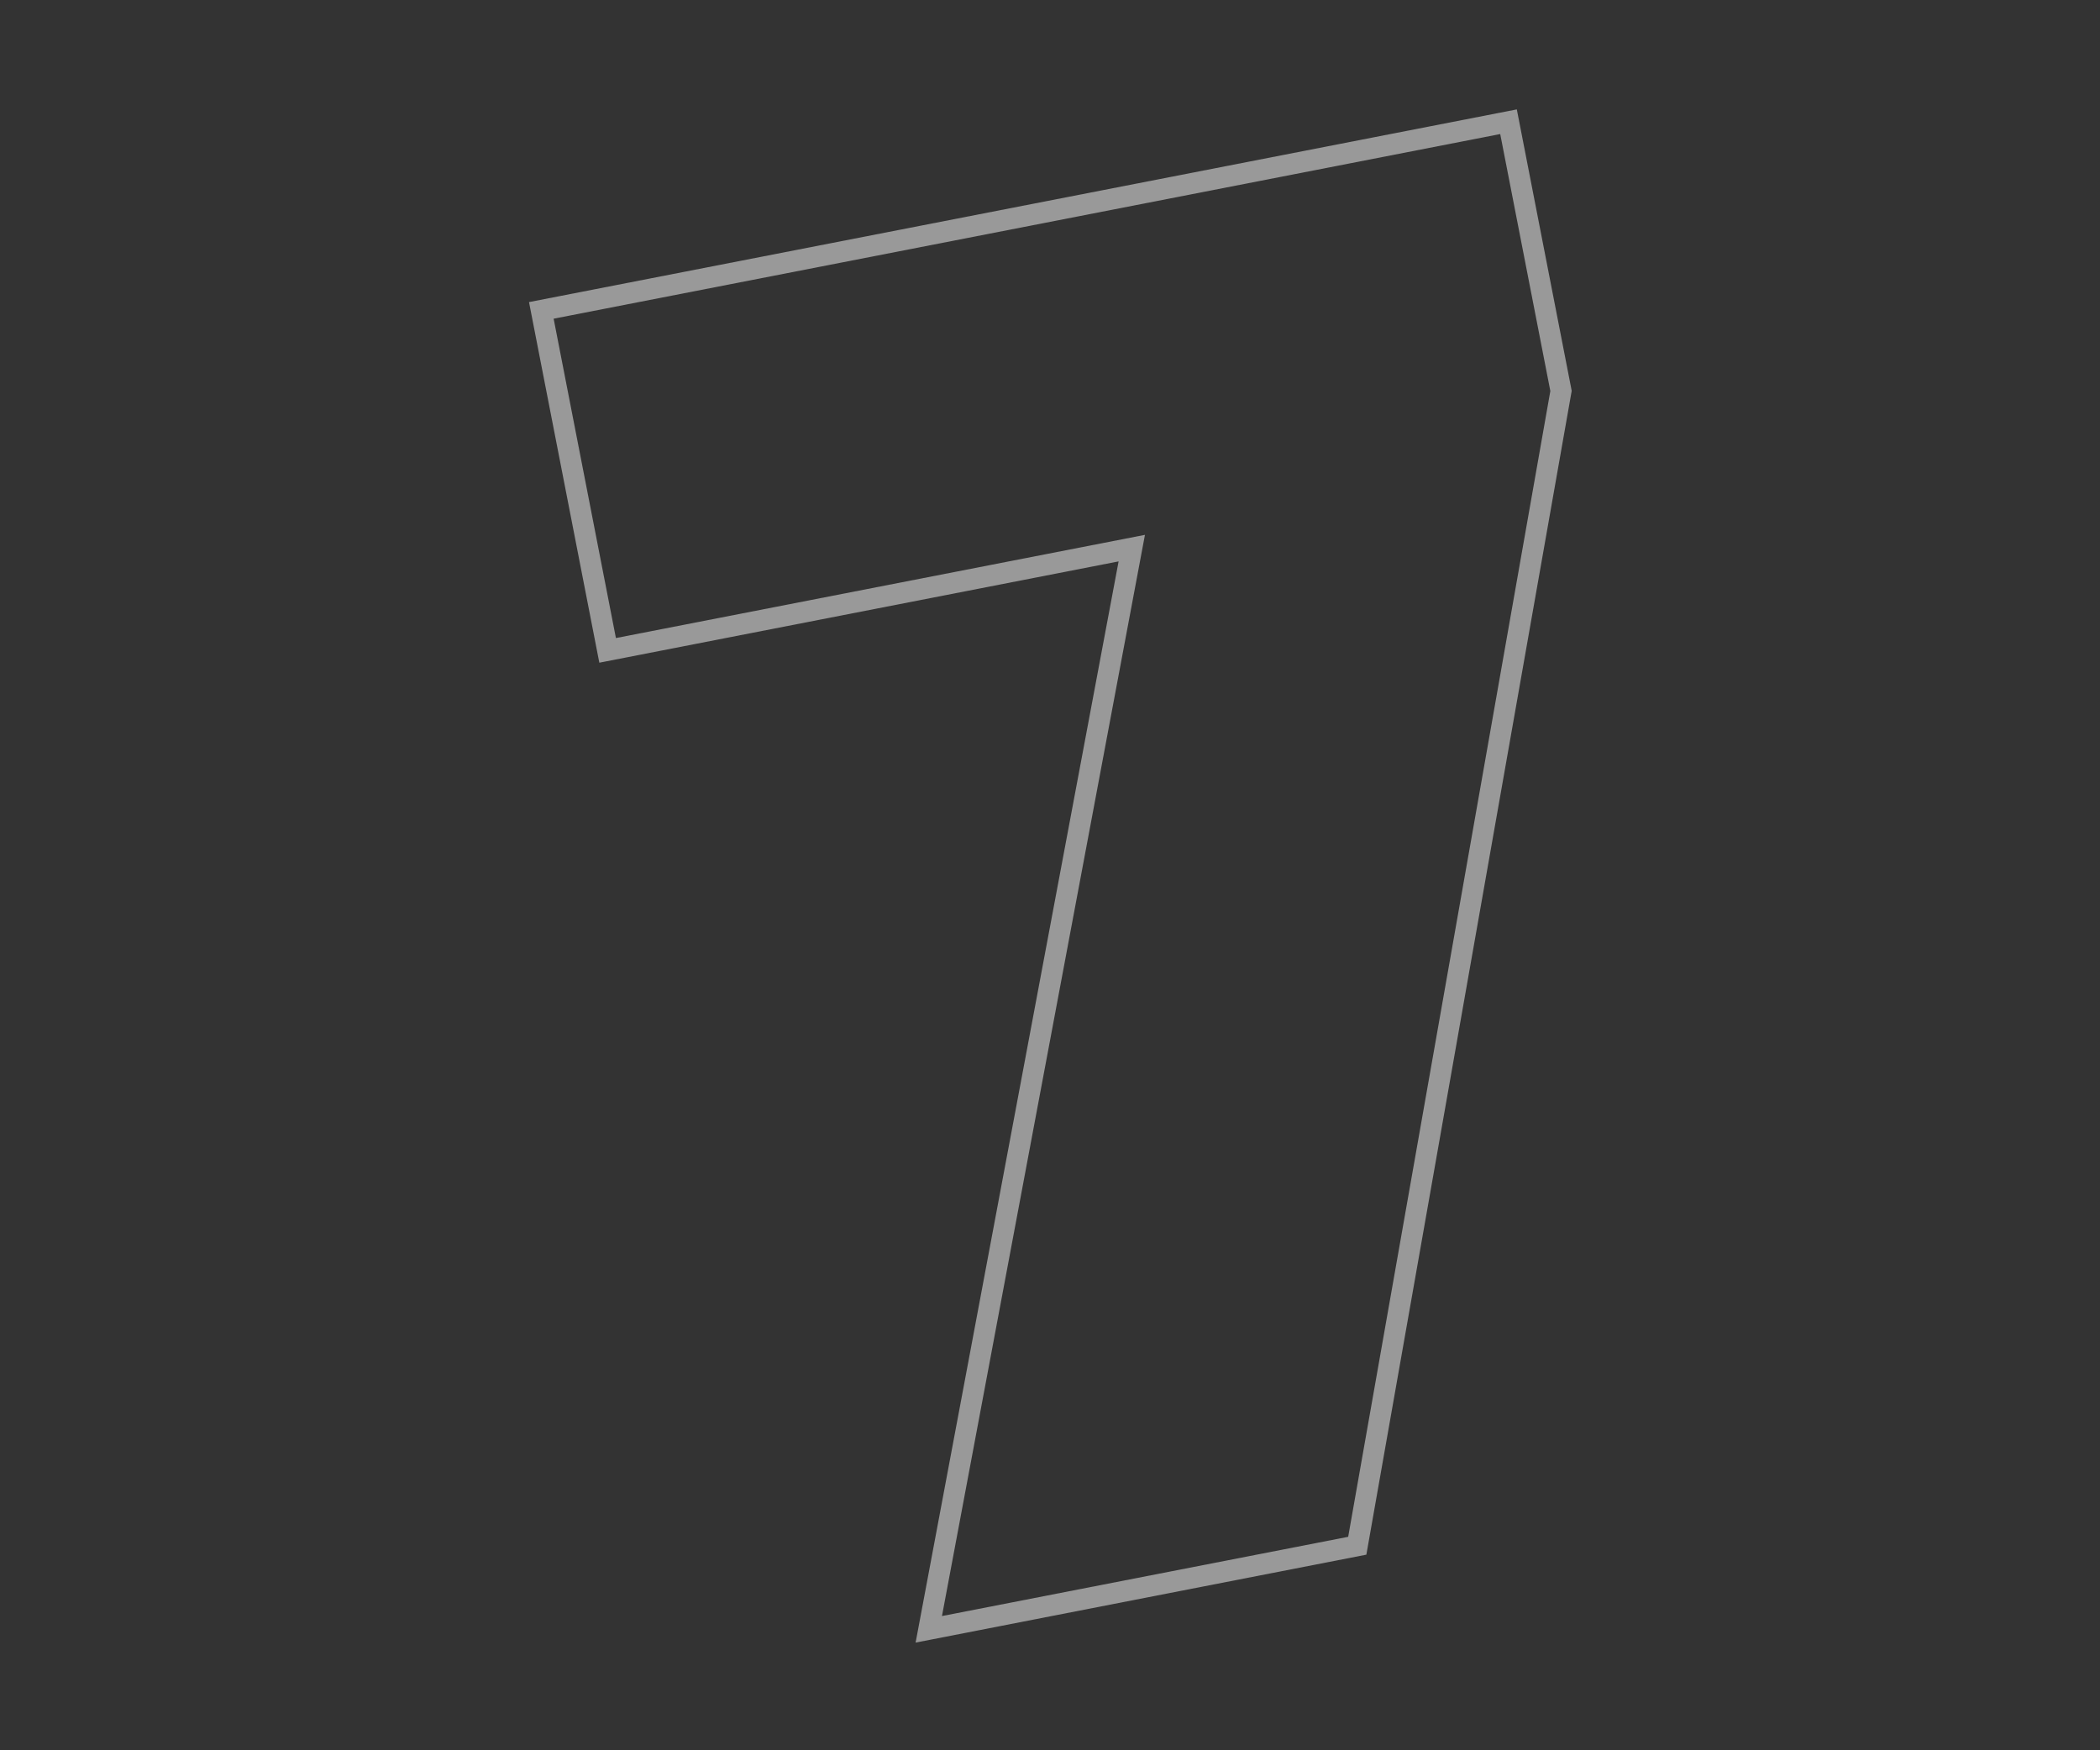
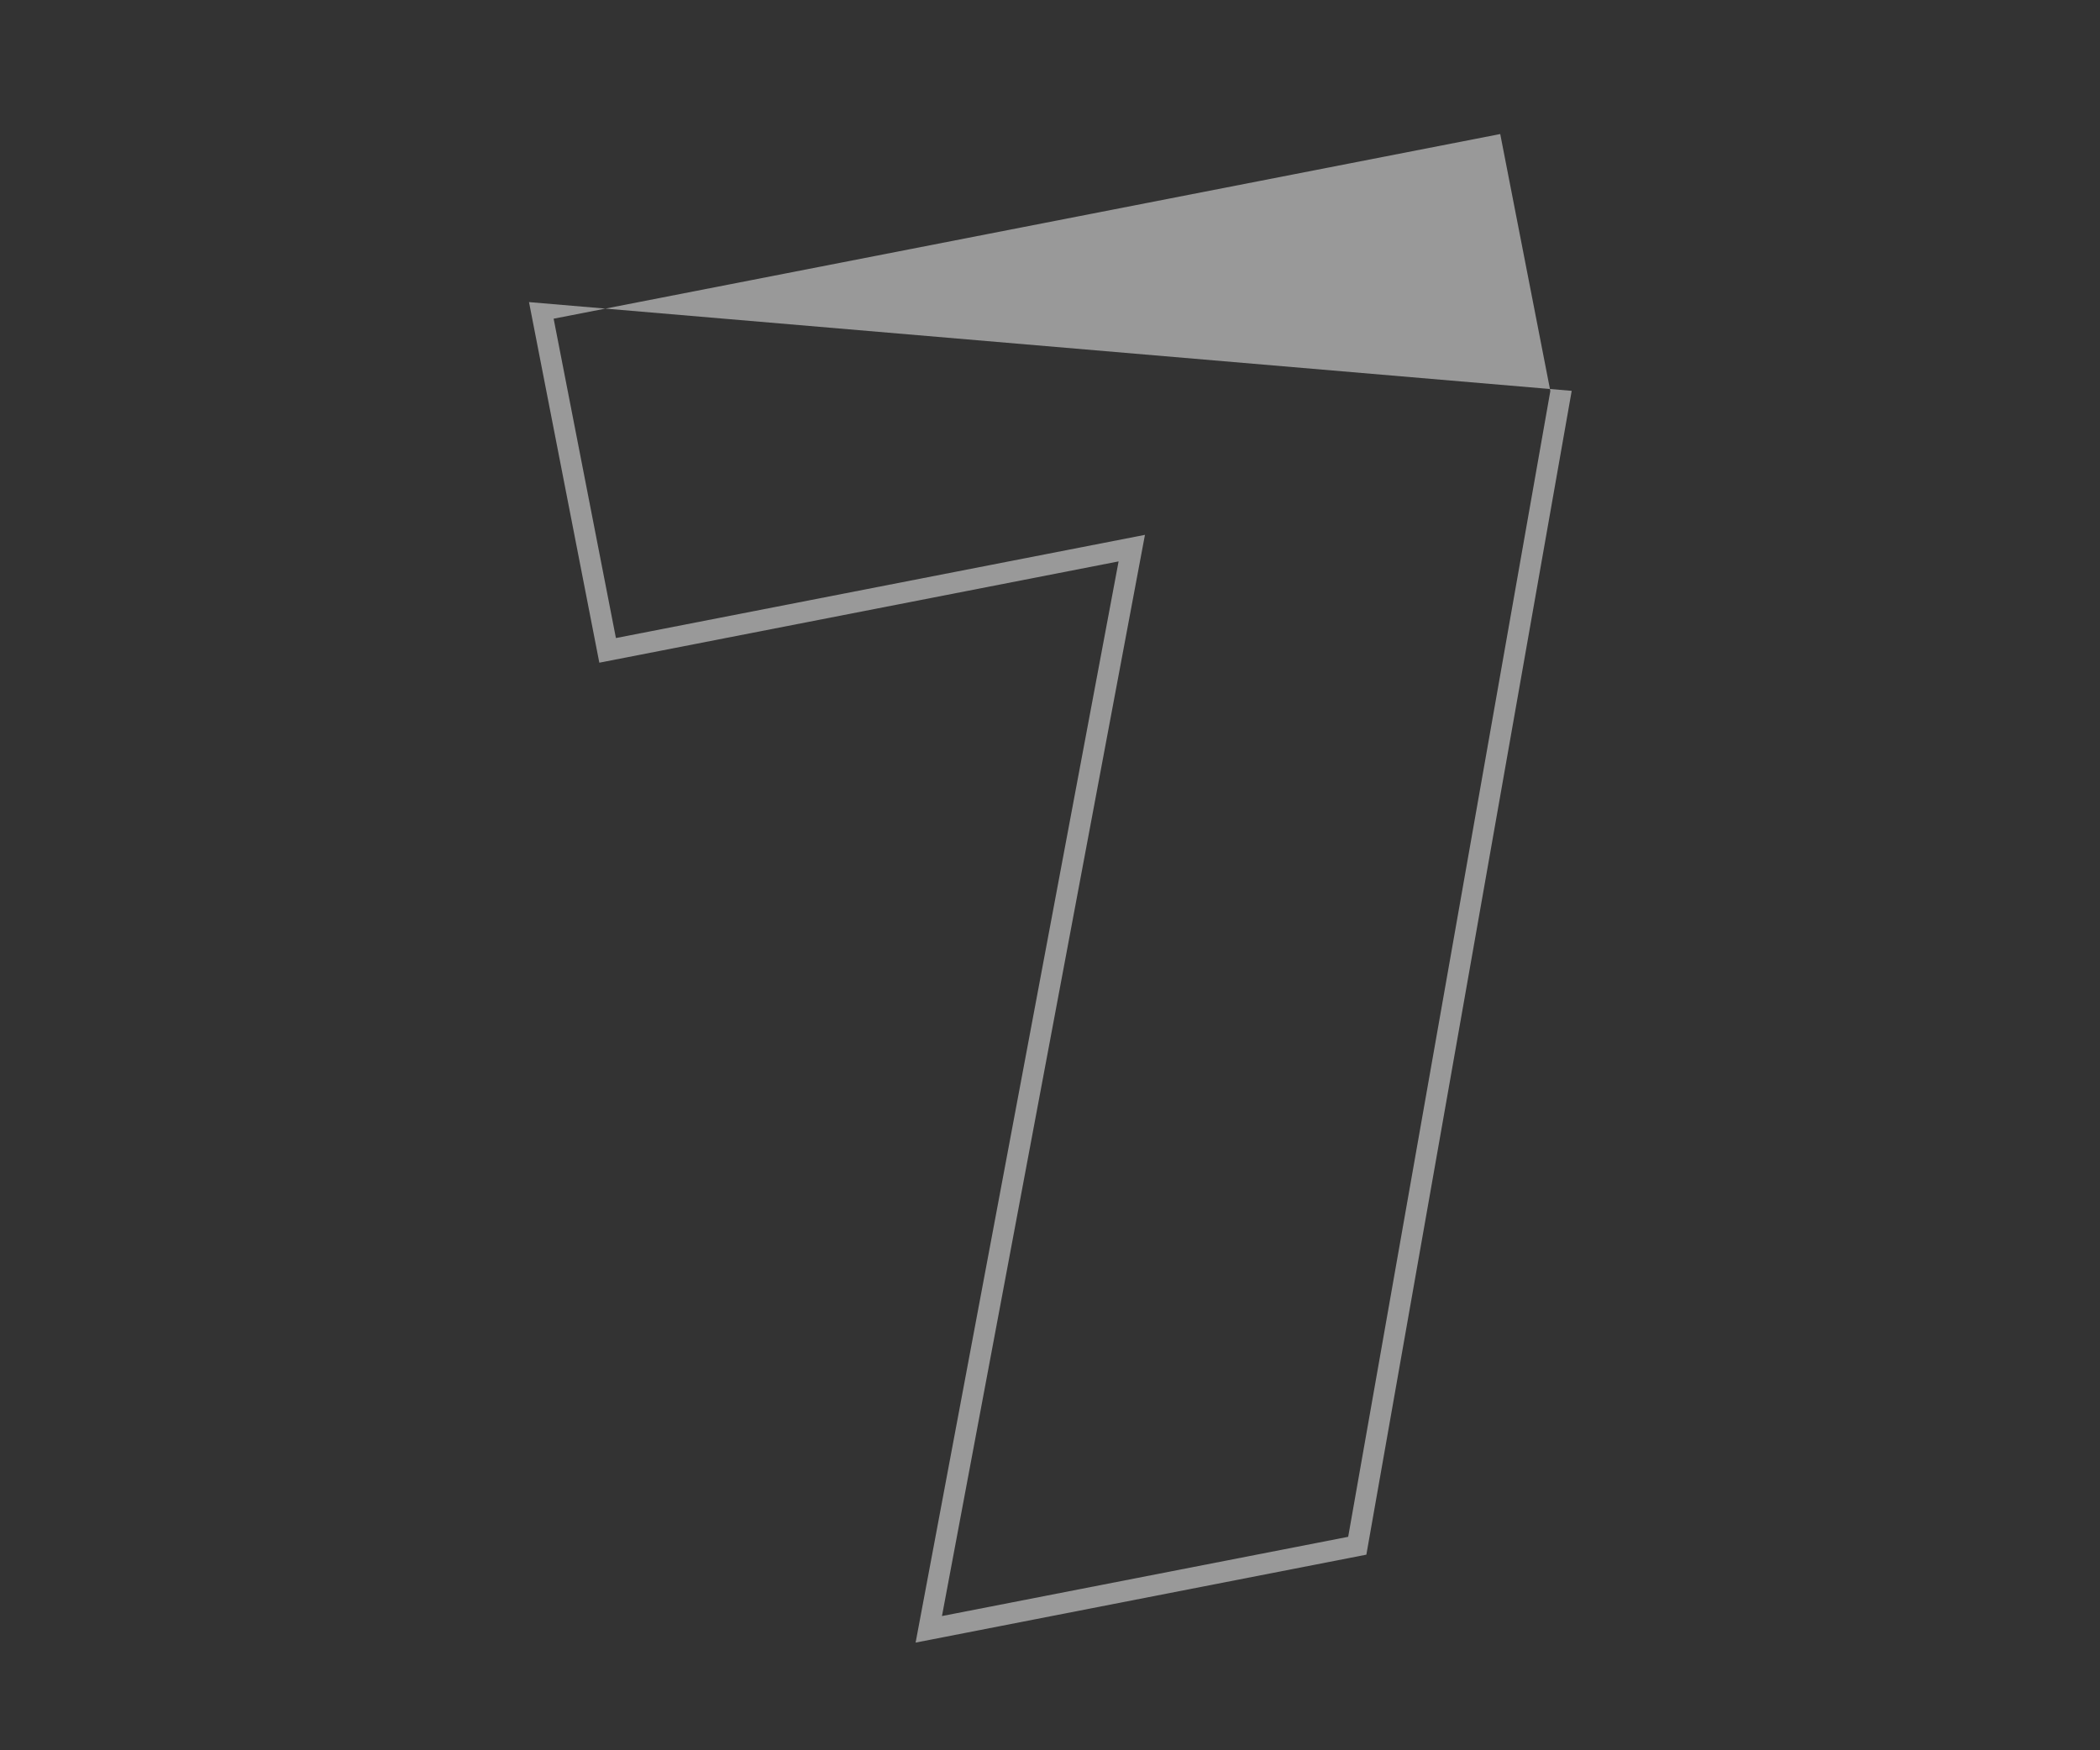
<svg xmlns="http://www.w3.org/2000/svg" width="600" height="500" viewBox="0 0 600 500" fill="none">
  <rect x="0" y="0" width="600" height="500" fill="#333333" stroke="none" />
-   <path fill-rule="evenodd" clip-rule="evenodd" d="M151.145 86.301L433.376 31.253L449.058 111.653L390.389 444.119L261.604 469.237L319.6 160.372L171.236 189.31L151.145 86.301ZM327.128 152.791L269.133 461.656L385.196 439.018L442.955 111.708L428.636 38.291L158.182 91.041L175.976 182.272L327.128 152.791Z" fill="white" fill-opacity="0.5" />
+   <path fill-rule="evenodd" clip-rule="evenodd" d="M151.145 86.301L449.058 111.653L390.389 444.119L261.604 469.237L319.6 160.372L171.236 189.31L151.145 86.301ZM327.128 152.791L269.133 461.656L385.196 439.018L442.955 111.708L428.636 38.291L158.182 91.041L175.976 182.272L327.128 152.791Z" fill="white" fill-opacity="0.5" />
</svg>